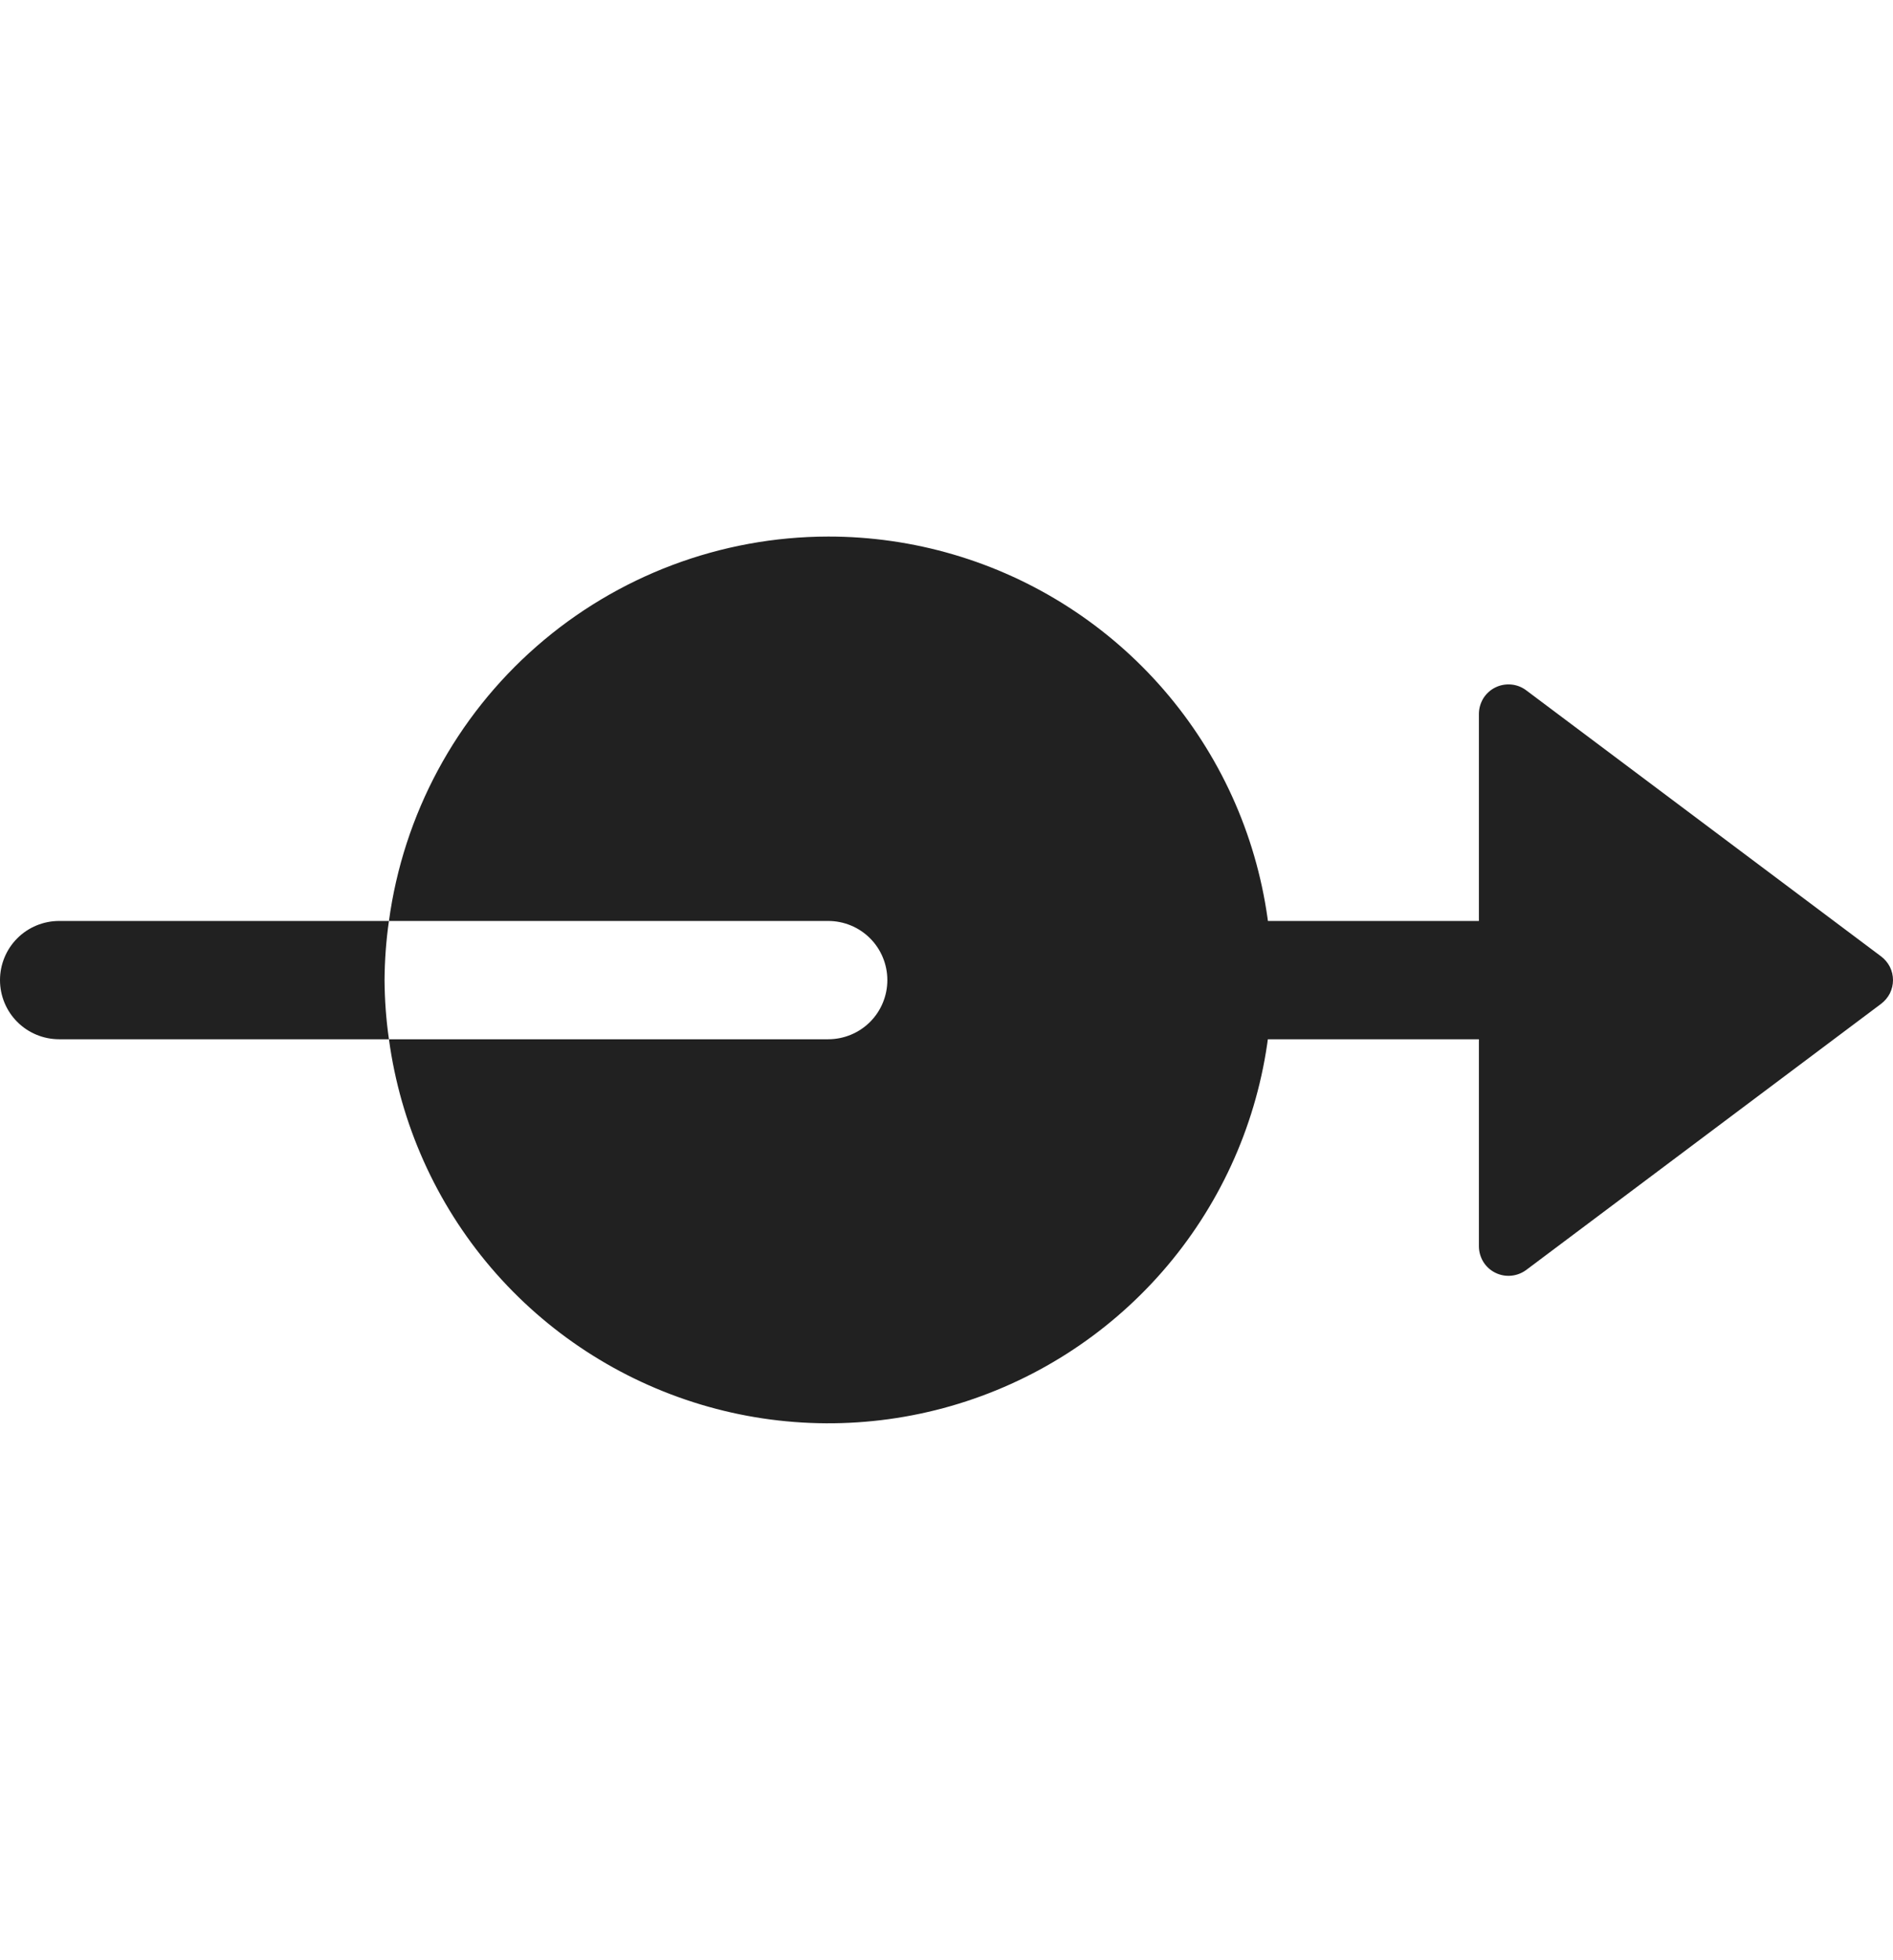
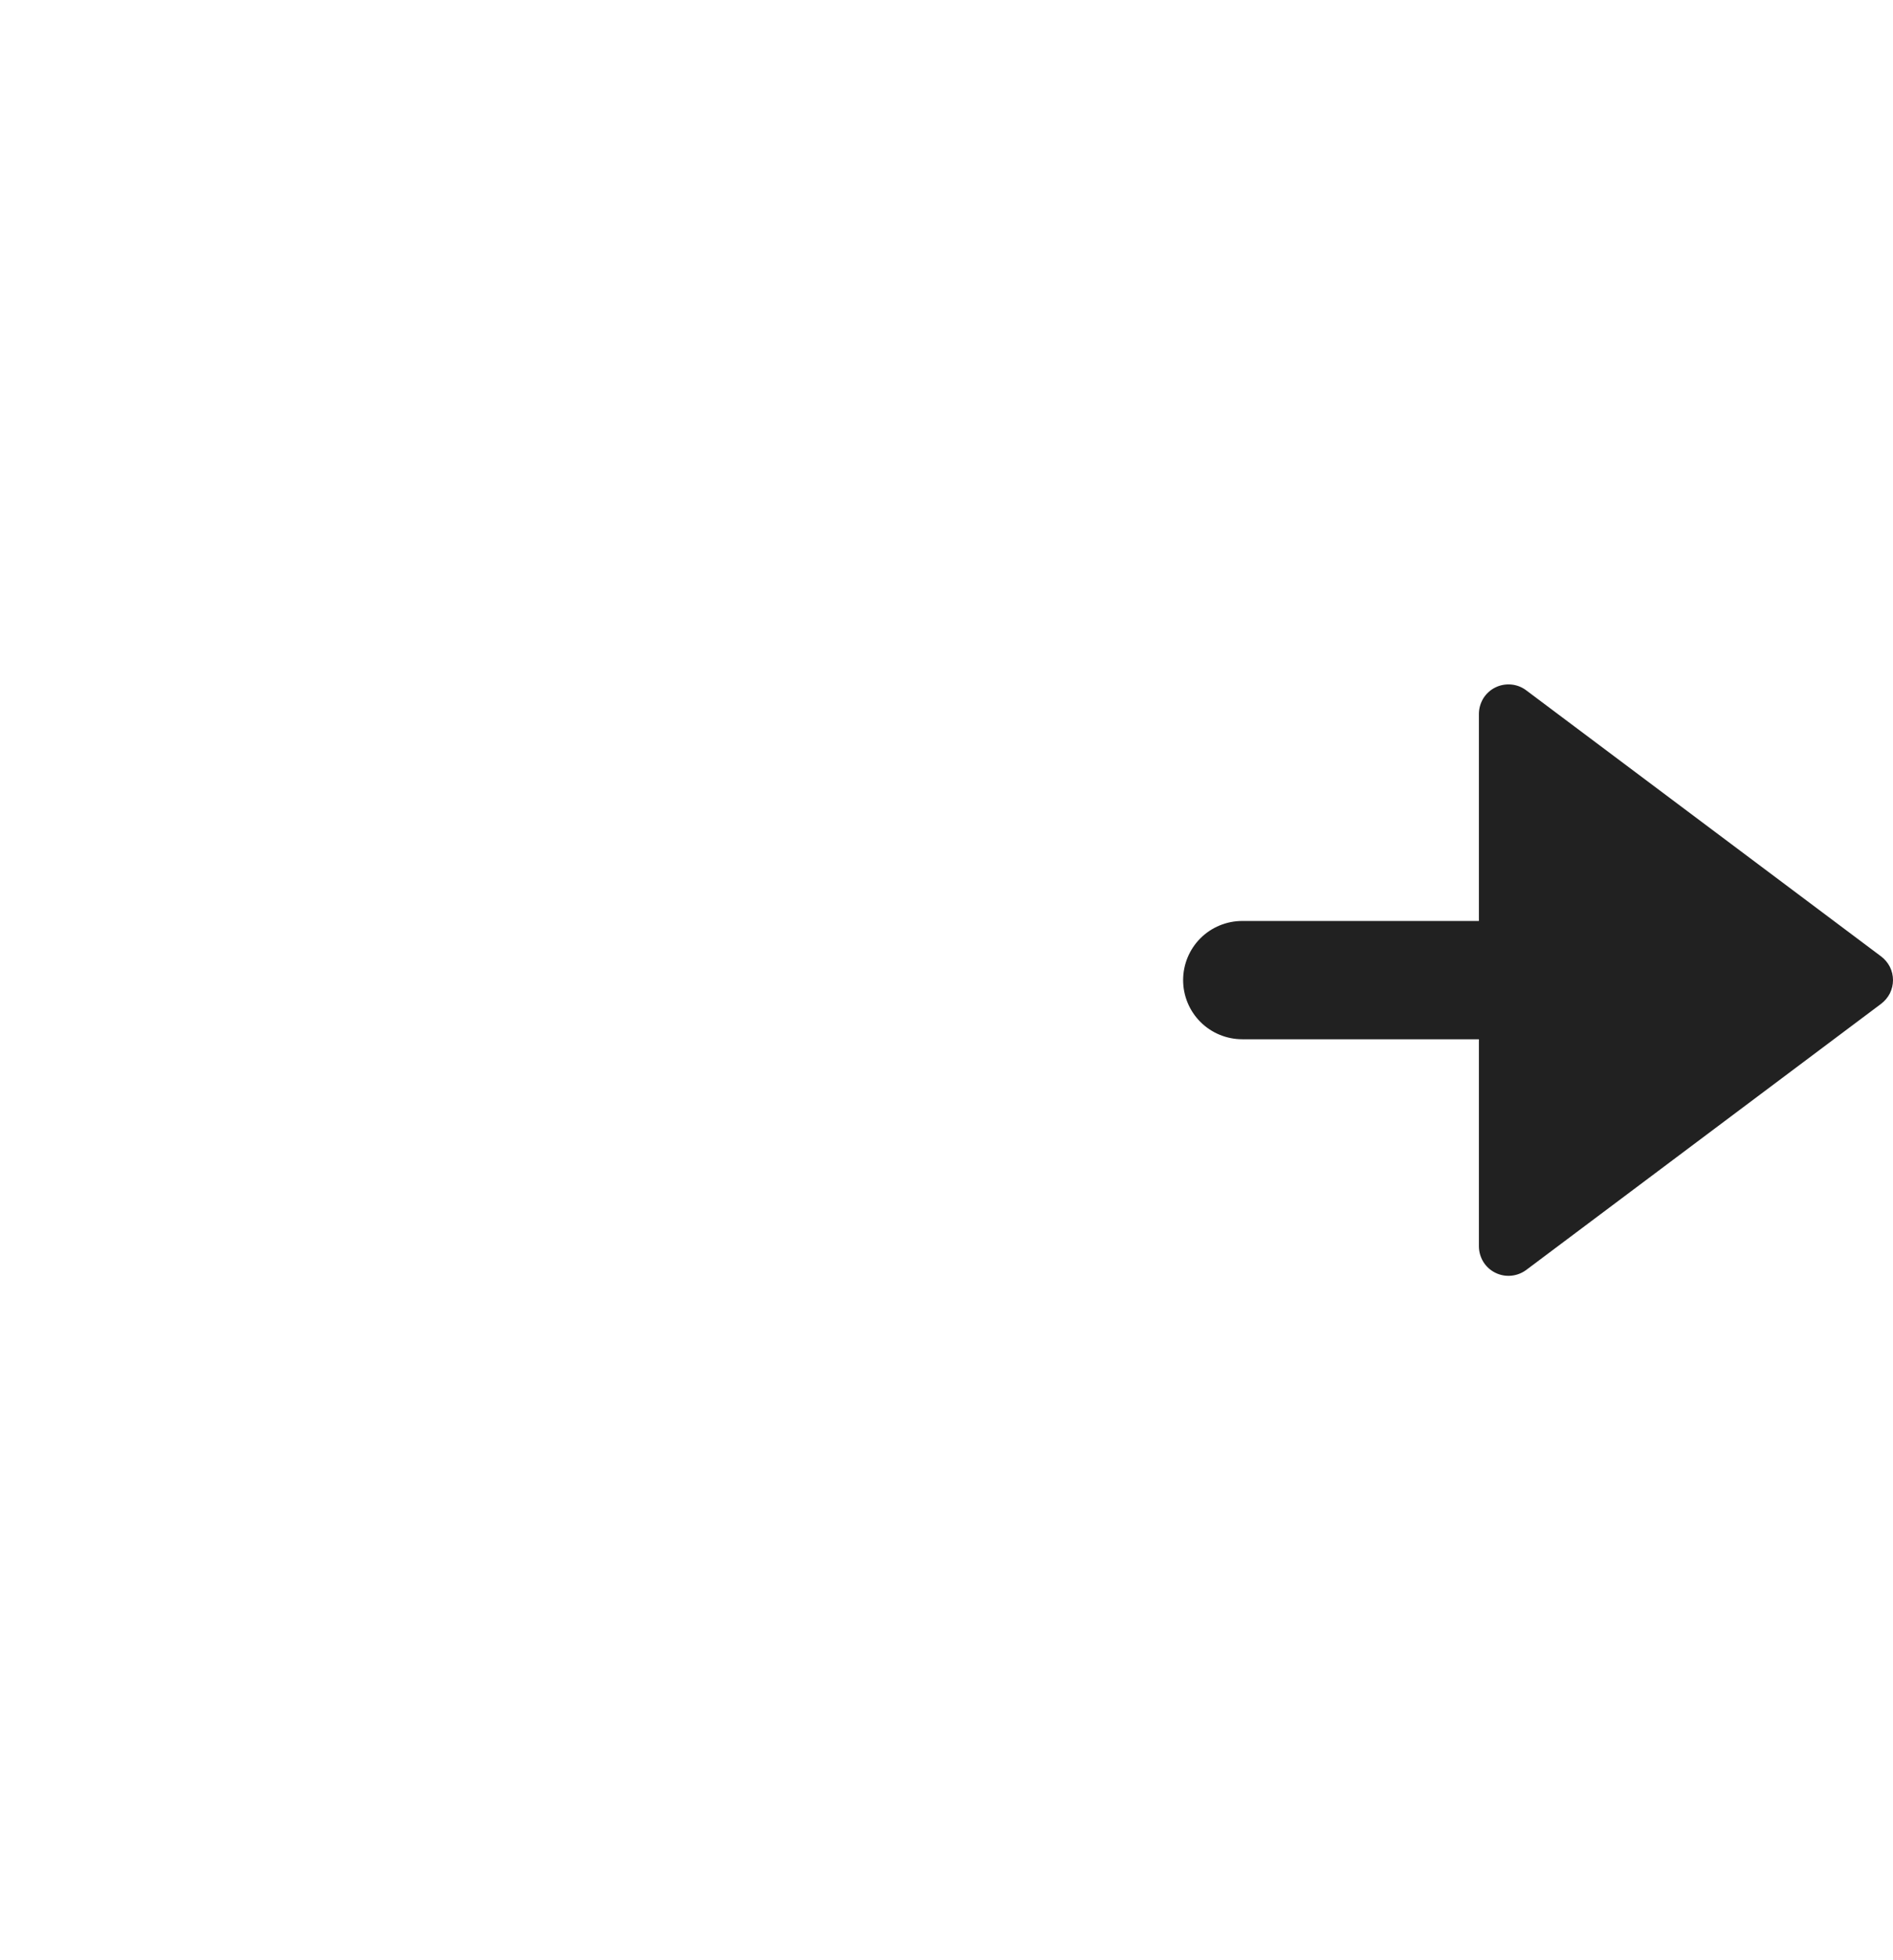
<svg xmlns="http://www.w3.org/2000/svg" width="28" height="29" viewBox="0 0 28 29" fill="none">
  <path d="M27.825 14.15L22.575 10.213C22.51 10.164 22.433 10.134 22.352 10.127C22.271 10.12 22.189 10.135 22.117 10.171C22.044 10.207 21.983 10.263 21.94 10.332C21.898 10.402 21.875 10.481 21.875 10.562V13.625H18.375C18.143 13.625 17.92 13.717 17.756 13.881C17.592 14.045 17.5 14.268 17.5 14.5C17.5 14.732 17.592 14.955 17.756 15.119C17.92 15.283 18.143 15.375 18.375 15.375H21.875V18.438C21.875 18.519 21.898 18.598 21.94 18.668C21.983 18.737 22.044 18.793 22.117 18.829C22.189 18.865 22.271 18.881 22.352 18.873C22.433 18.866 22.51 18.836 22.575 18.788L27.825 14.85C27.879 14.809 27.923 14.756 27.954 14.696C27.984 14.635 28 14.568 28 14.5C28 14.432 27.984 14.365 27.954 14.304C27.923 14.244 27.879 14.191 27.825 14.15Z" fill="#212121" />
-   <path d="M5.688 14.5C5.69 14.207 5.711 13.915 5.753 13.625H0.875C0.643 13.625 0.42 13.717 0.256 13.881C0.092 14.045 0 14.268 0 14.5C0 14.732 0.092 14.955 0.256 15.119C0.42 15.283 0.643 15.375 0.875 15.375H5.753C5.711 15.085 5.69 14.793 5.688 14.5Z" fill="#212121" />
-   <path d="M12.25 7.938C10.663 7.94 9.13 8.518 7.936 9.563C6.741 10.609 5.966 12.052 5.753 13.625H12.25C12.482 13.625 12.705 13.717 12.869 13.881C13.033 14.045 13.125 14.268 13.125 14.5C13.125 14.732 13.033 14.955 12.869 15.119C12.705 15.283 12.482 15.375 12.25 15.375H5.753C5.922 16.624 6.446 17.797 7.264 18.756C8.082 19.714 9.159 20.416 10.366 20.779C11.572 21.142 12.858 21.149 14.069 20.8C15.28 20.451 16.364 19.761 17.193 18.812C18.022 17.863 18.56 16.696 18.743 15.449C18.926 14.203 18.746 12.93 18.225 11.783C17.703 10.636 16.863 9.663 15.803 8.981C14.744 8.299 13.51 7.937 12.25 7.938Z" fill="#212121" />
</svg>